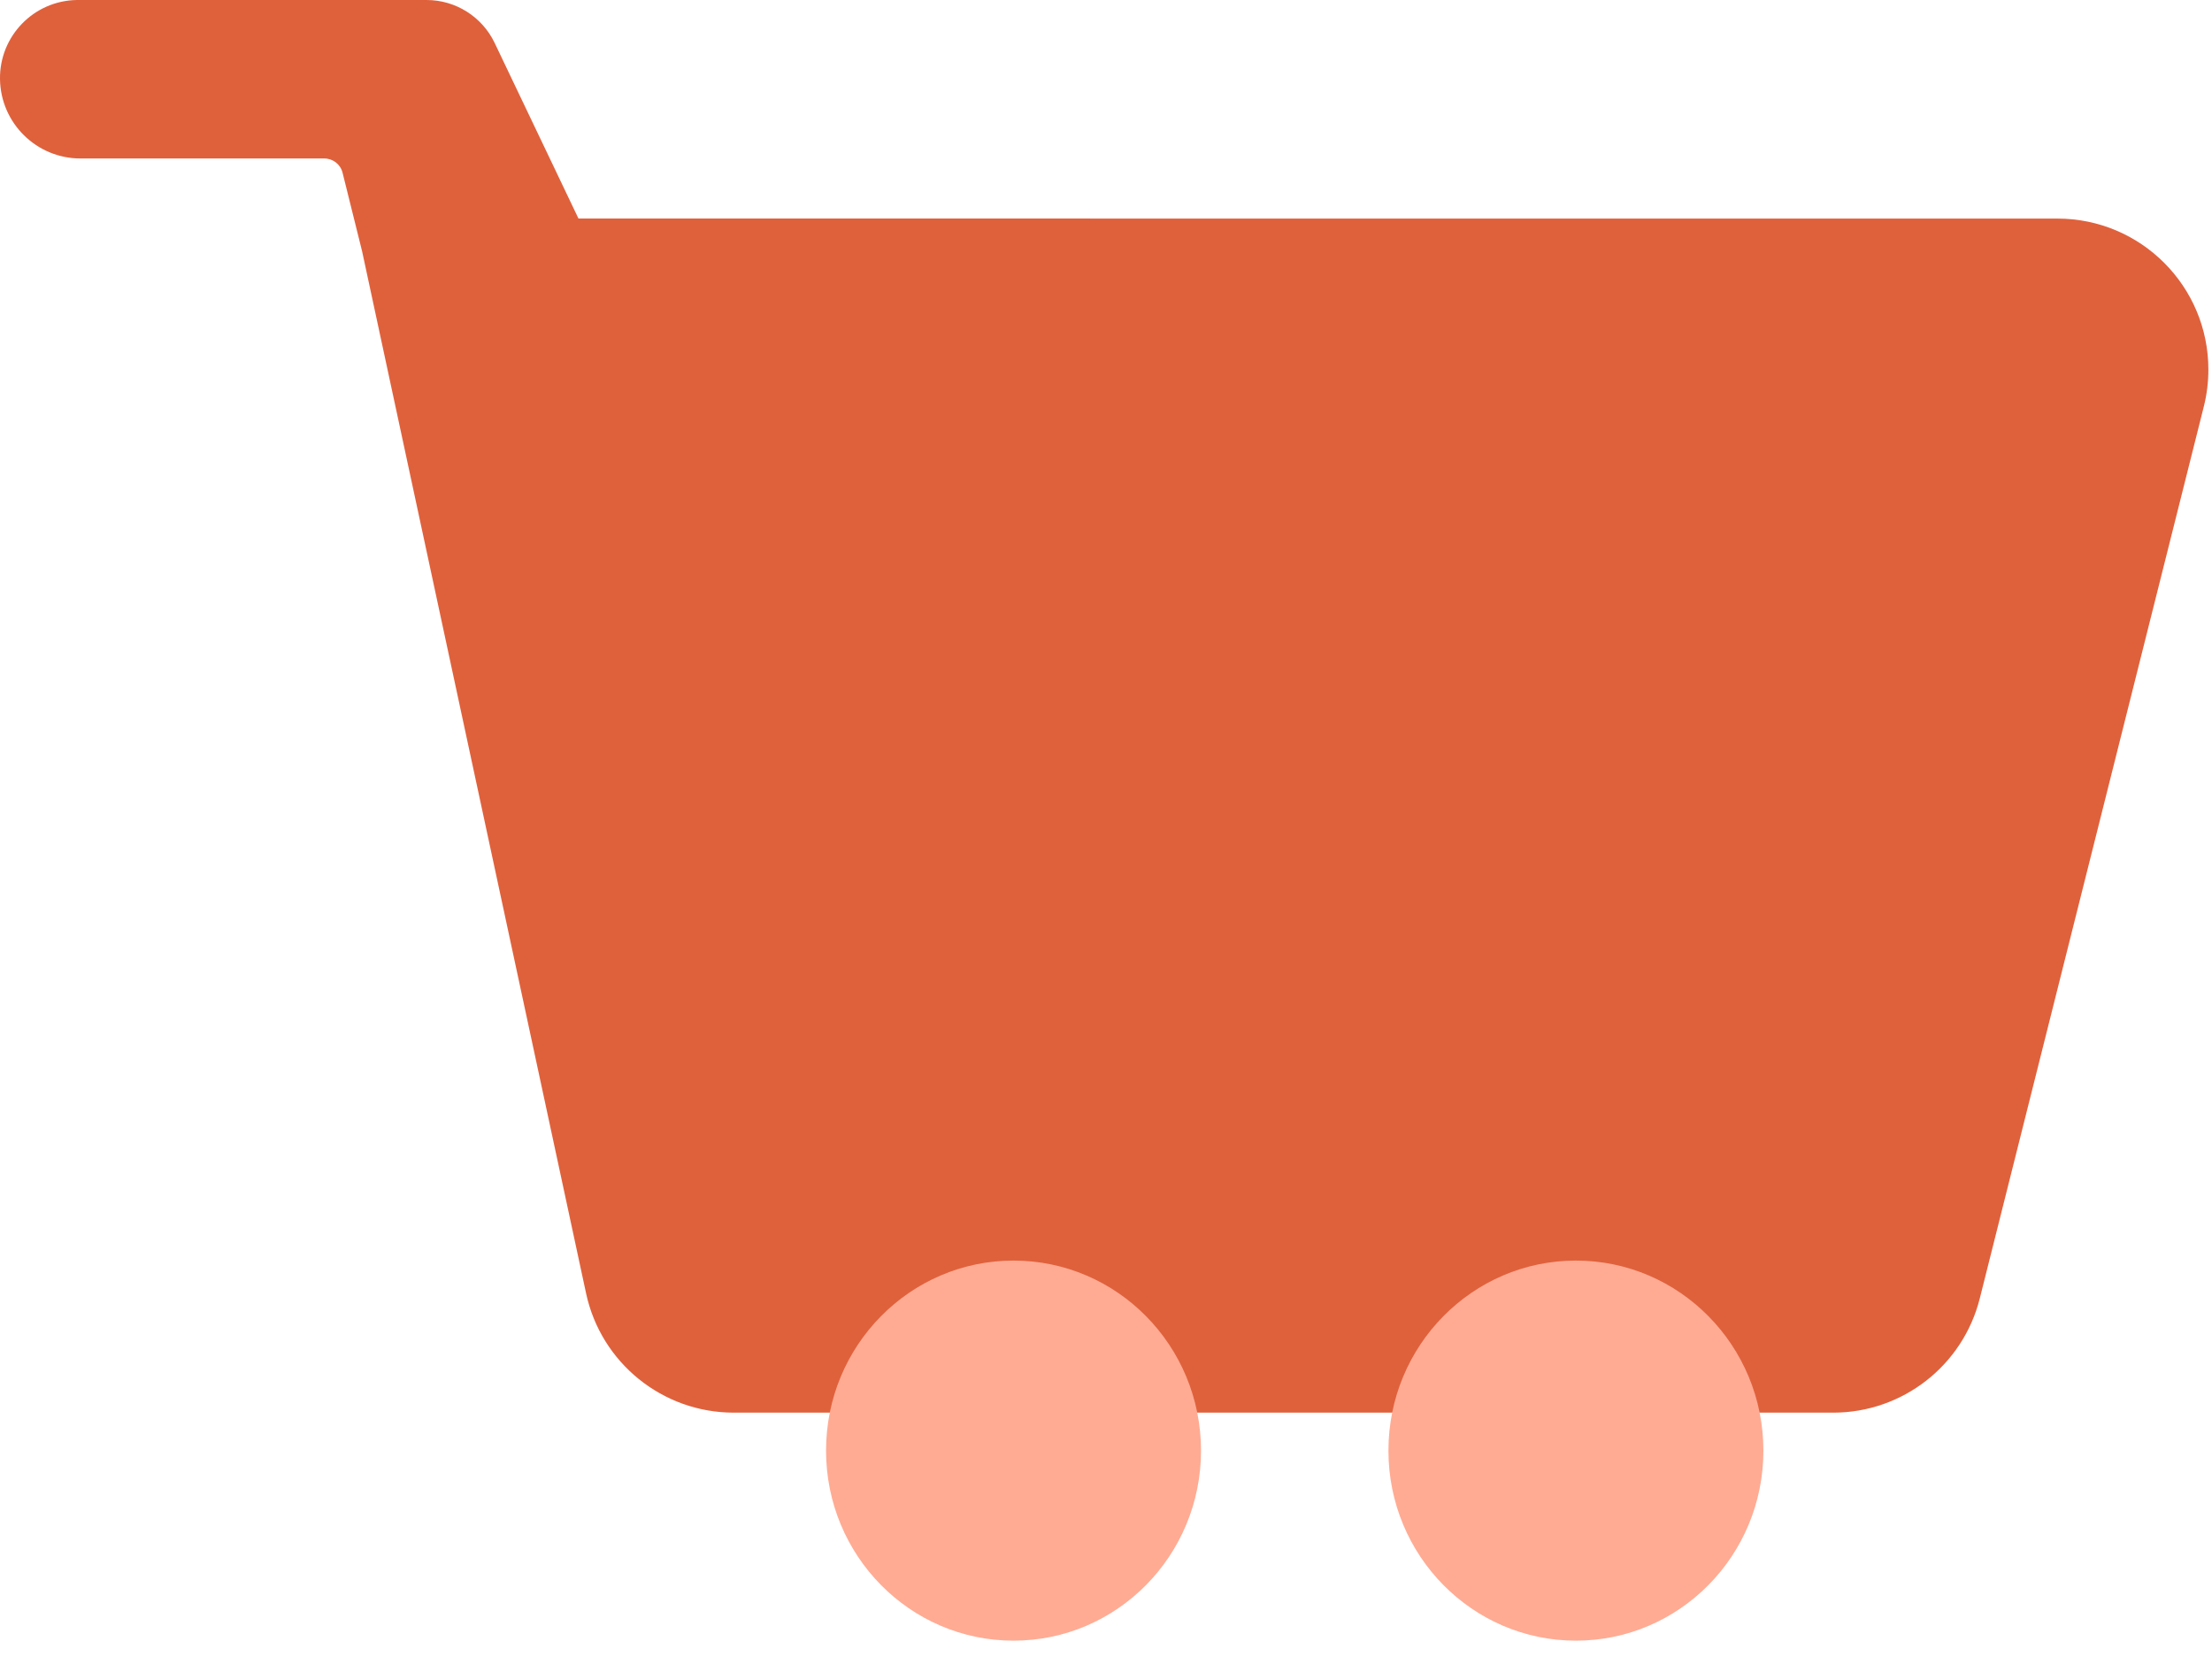
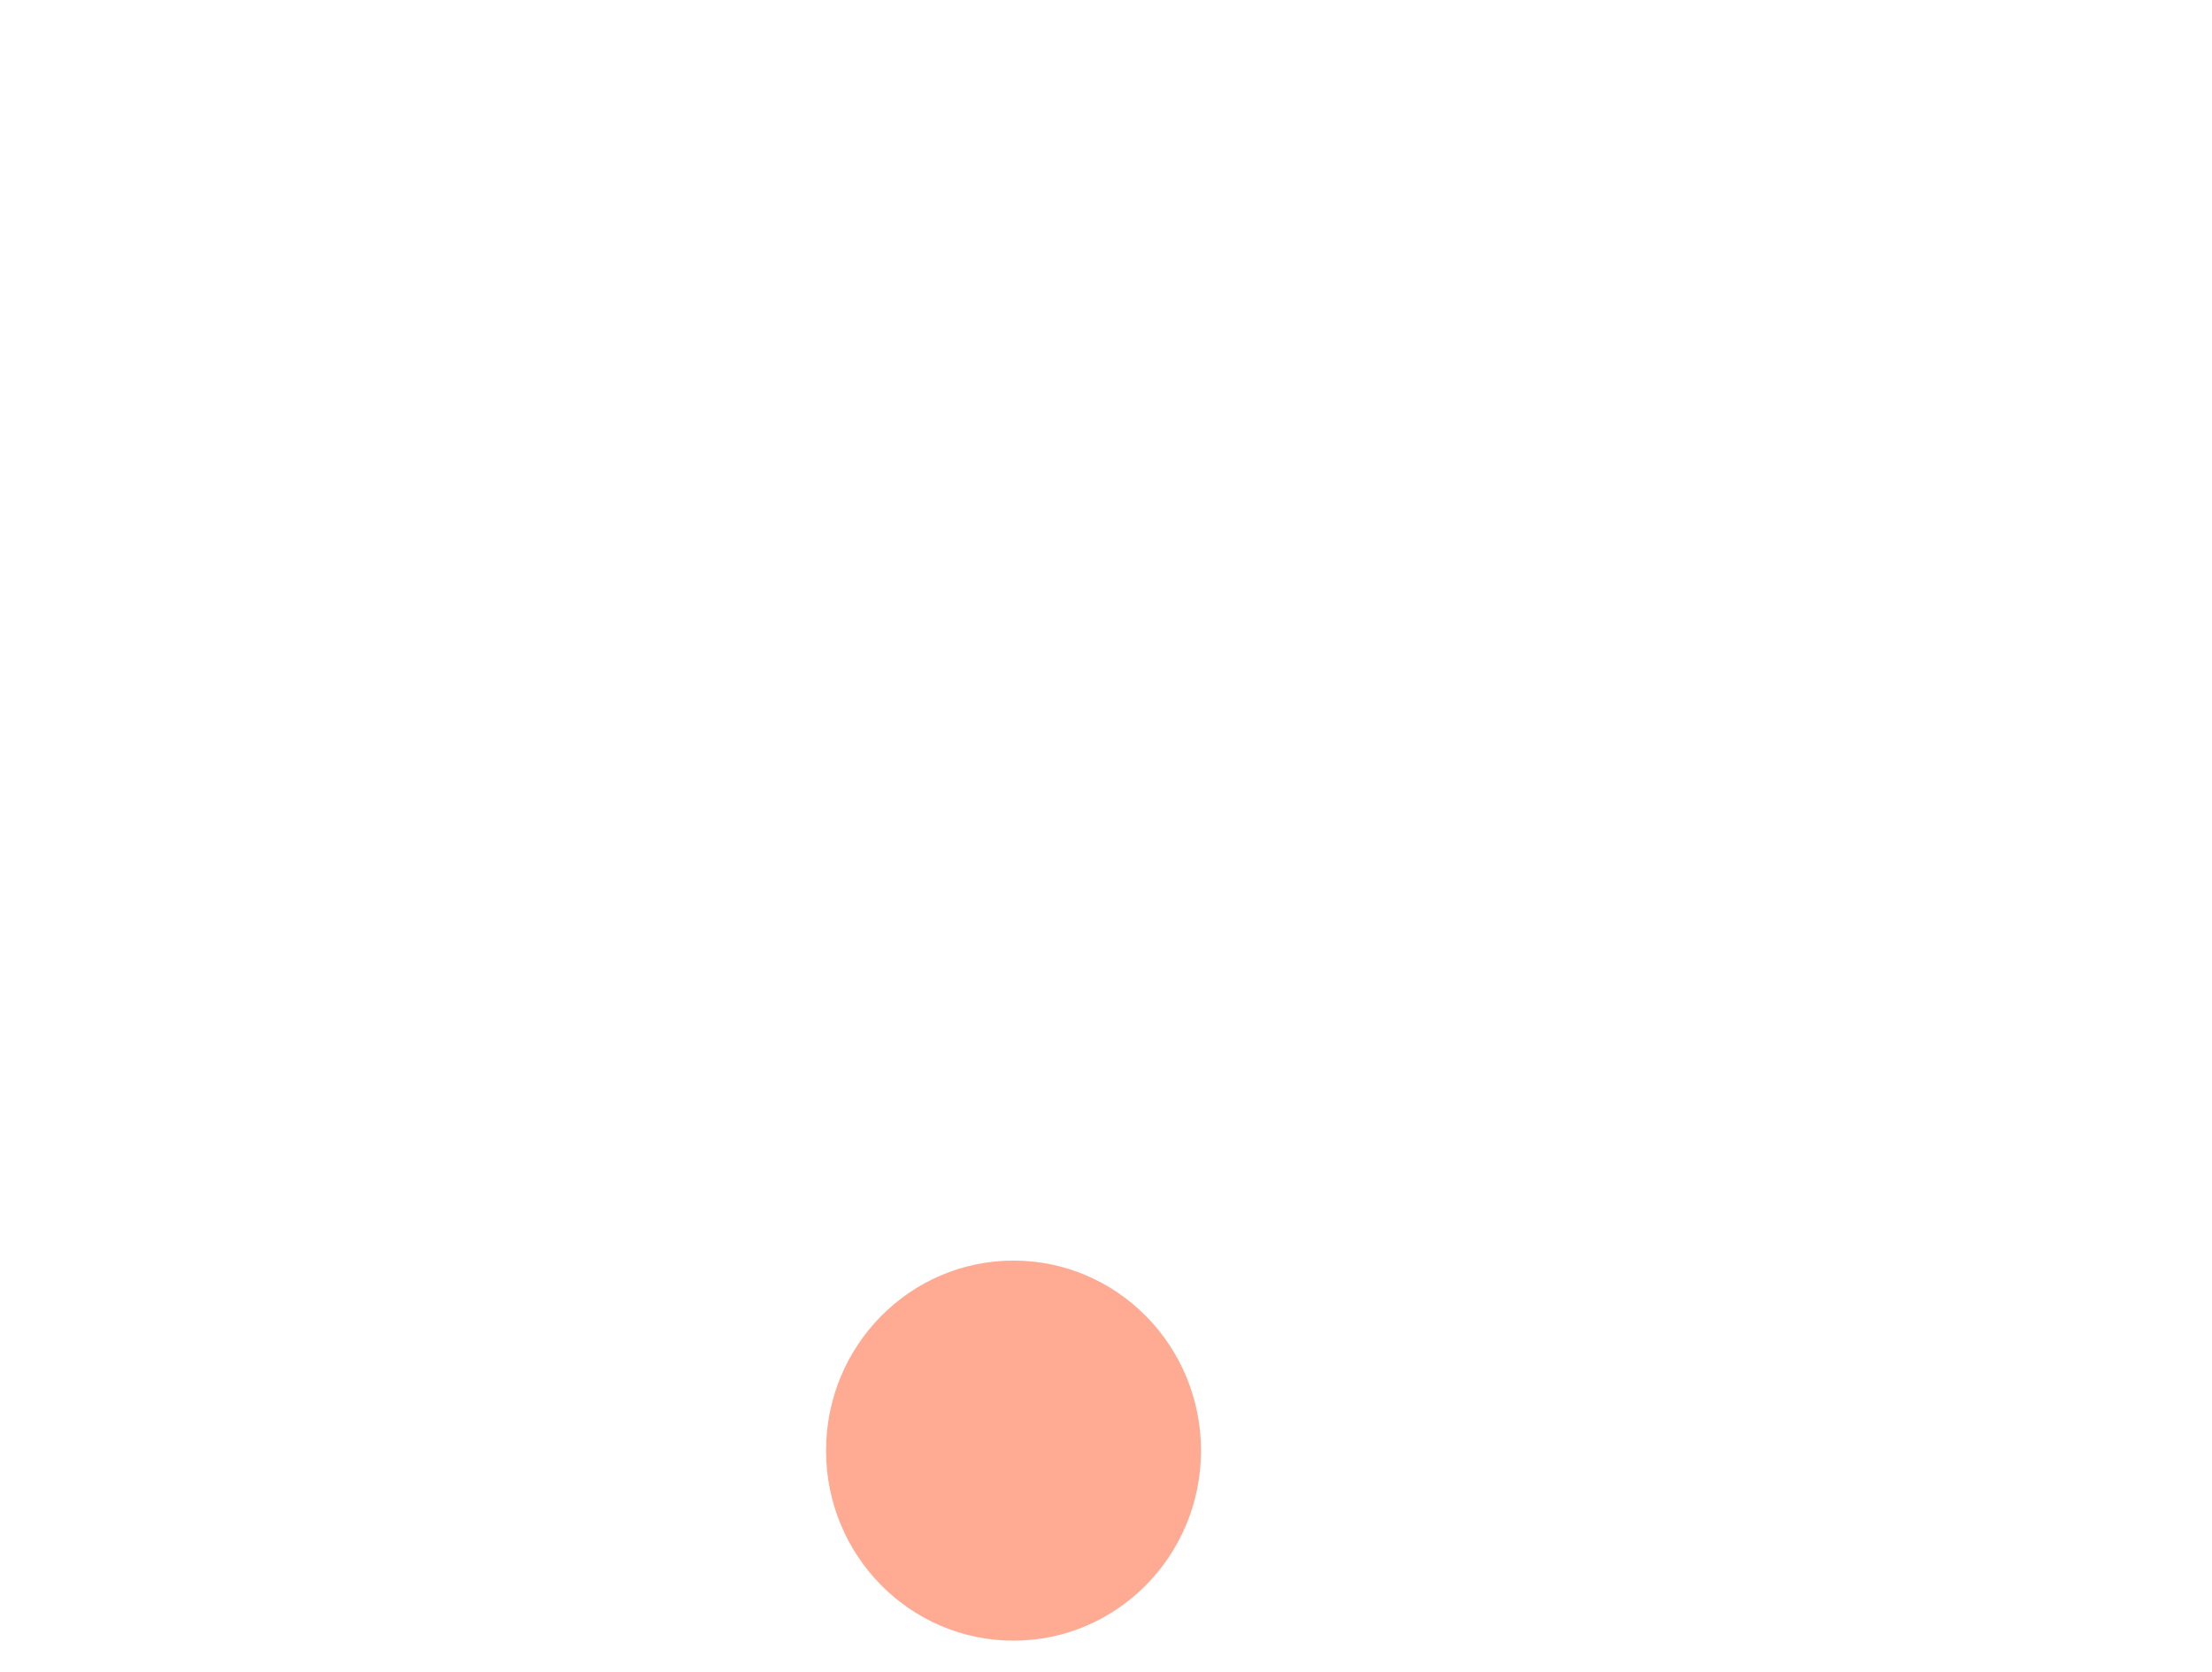
<svg xmlns="http://www.w3.org/2000/svg" width="41px" height="31px" viewBox="0 0 41 31" version="1.1">
  <title>Group 117</title>
  <desc>Created with Sketch.</desc>
  <g id="Page-1" stroke="none" stroke-width="1" fill="none" fill-rule="evenodd">
    <g id="BB-Web-Home-2019-V3" transform="translate(-317, -7815)">
      <g id="Group-117" transform="translate(317, 7815)">
-         <path d="M7.906,-4.29434266e-13 C8.445,-4.28645192e-13 8.937,0.31 9.169,0.797 L10.722,4.051 L38.133,4.052 C39.68,4.052 40.933,5.305 40.933,6.852 C40.933,7.081 40.905,7.311 40.849,7.534 L36.696,24.07 C36.383,25.315 35.264,26.188 33.98,26.188 L13.6,26.188 C12.281,26.188 11.14,25.266 10.863,23.976 L6.712,4.66 L6.35,3.204 C6.312,3.047 6.172,2.938 6.011,2.938 L1.493,2.938 C0.677,2.938 0.013,2.284 0,1.469 C-0.012,0.67 0.625,0.013 1.423,0 L7.906,-4.29434266e-13 Z" id="Combined-Shape" fill="#DF613C" />
        <ellipse id="Oval" fill="#FFAB93" cx="18.786" cy="26.892" rx="3.475" ry="3.523" />
-         <ellipse id="Oval-Copy-10" fill="#FFAB93" cx="29.21" cy="26.892" rx="3.475" ry="3.523" />
      </g>
    </g>
  </g>
</svg>